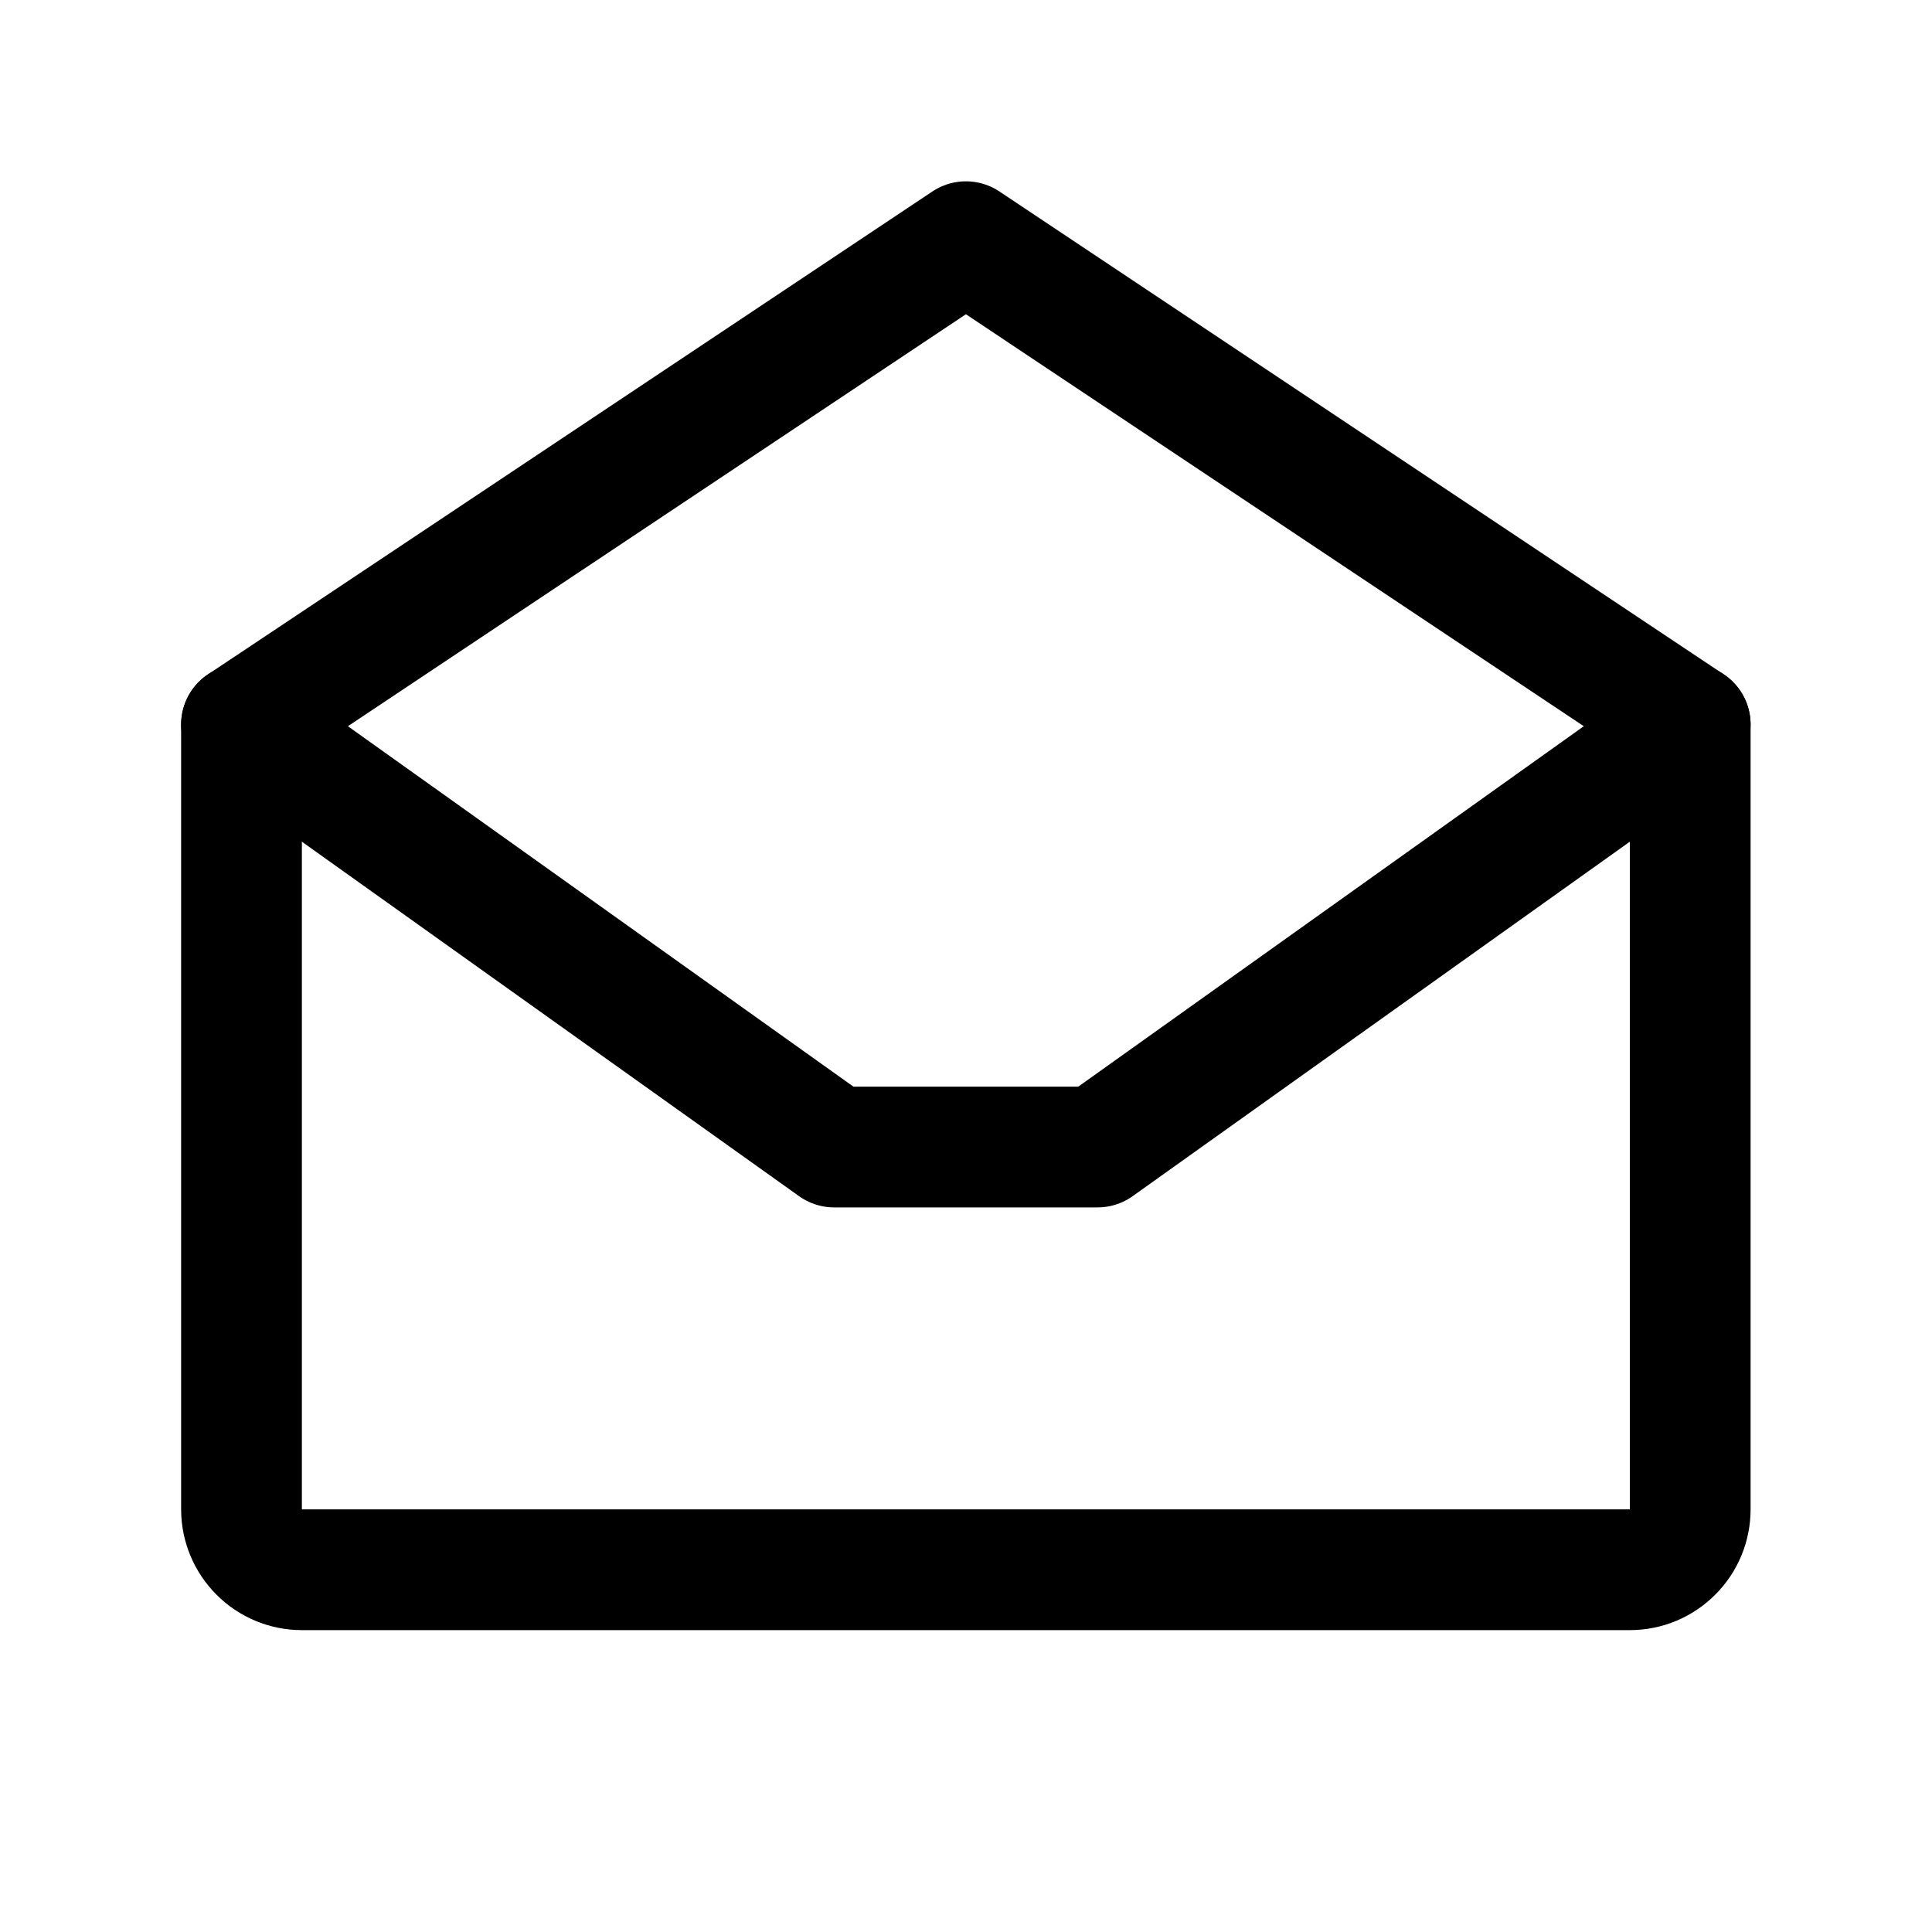
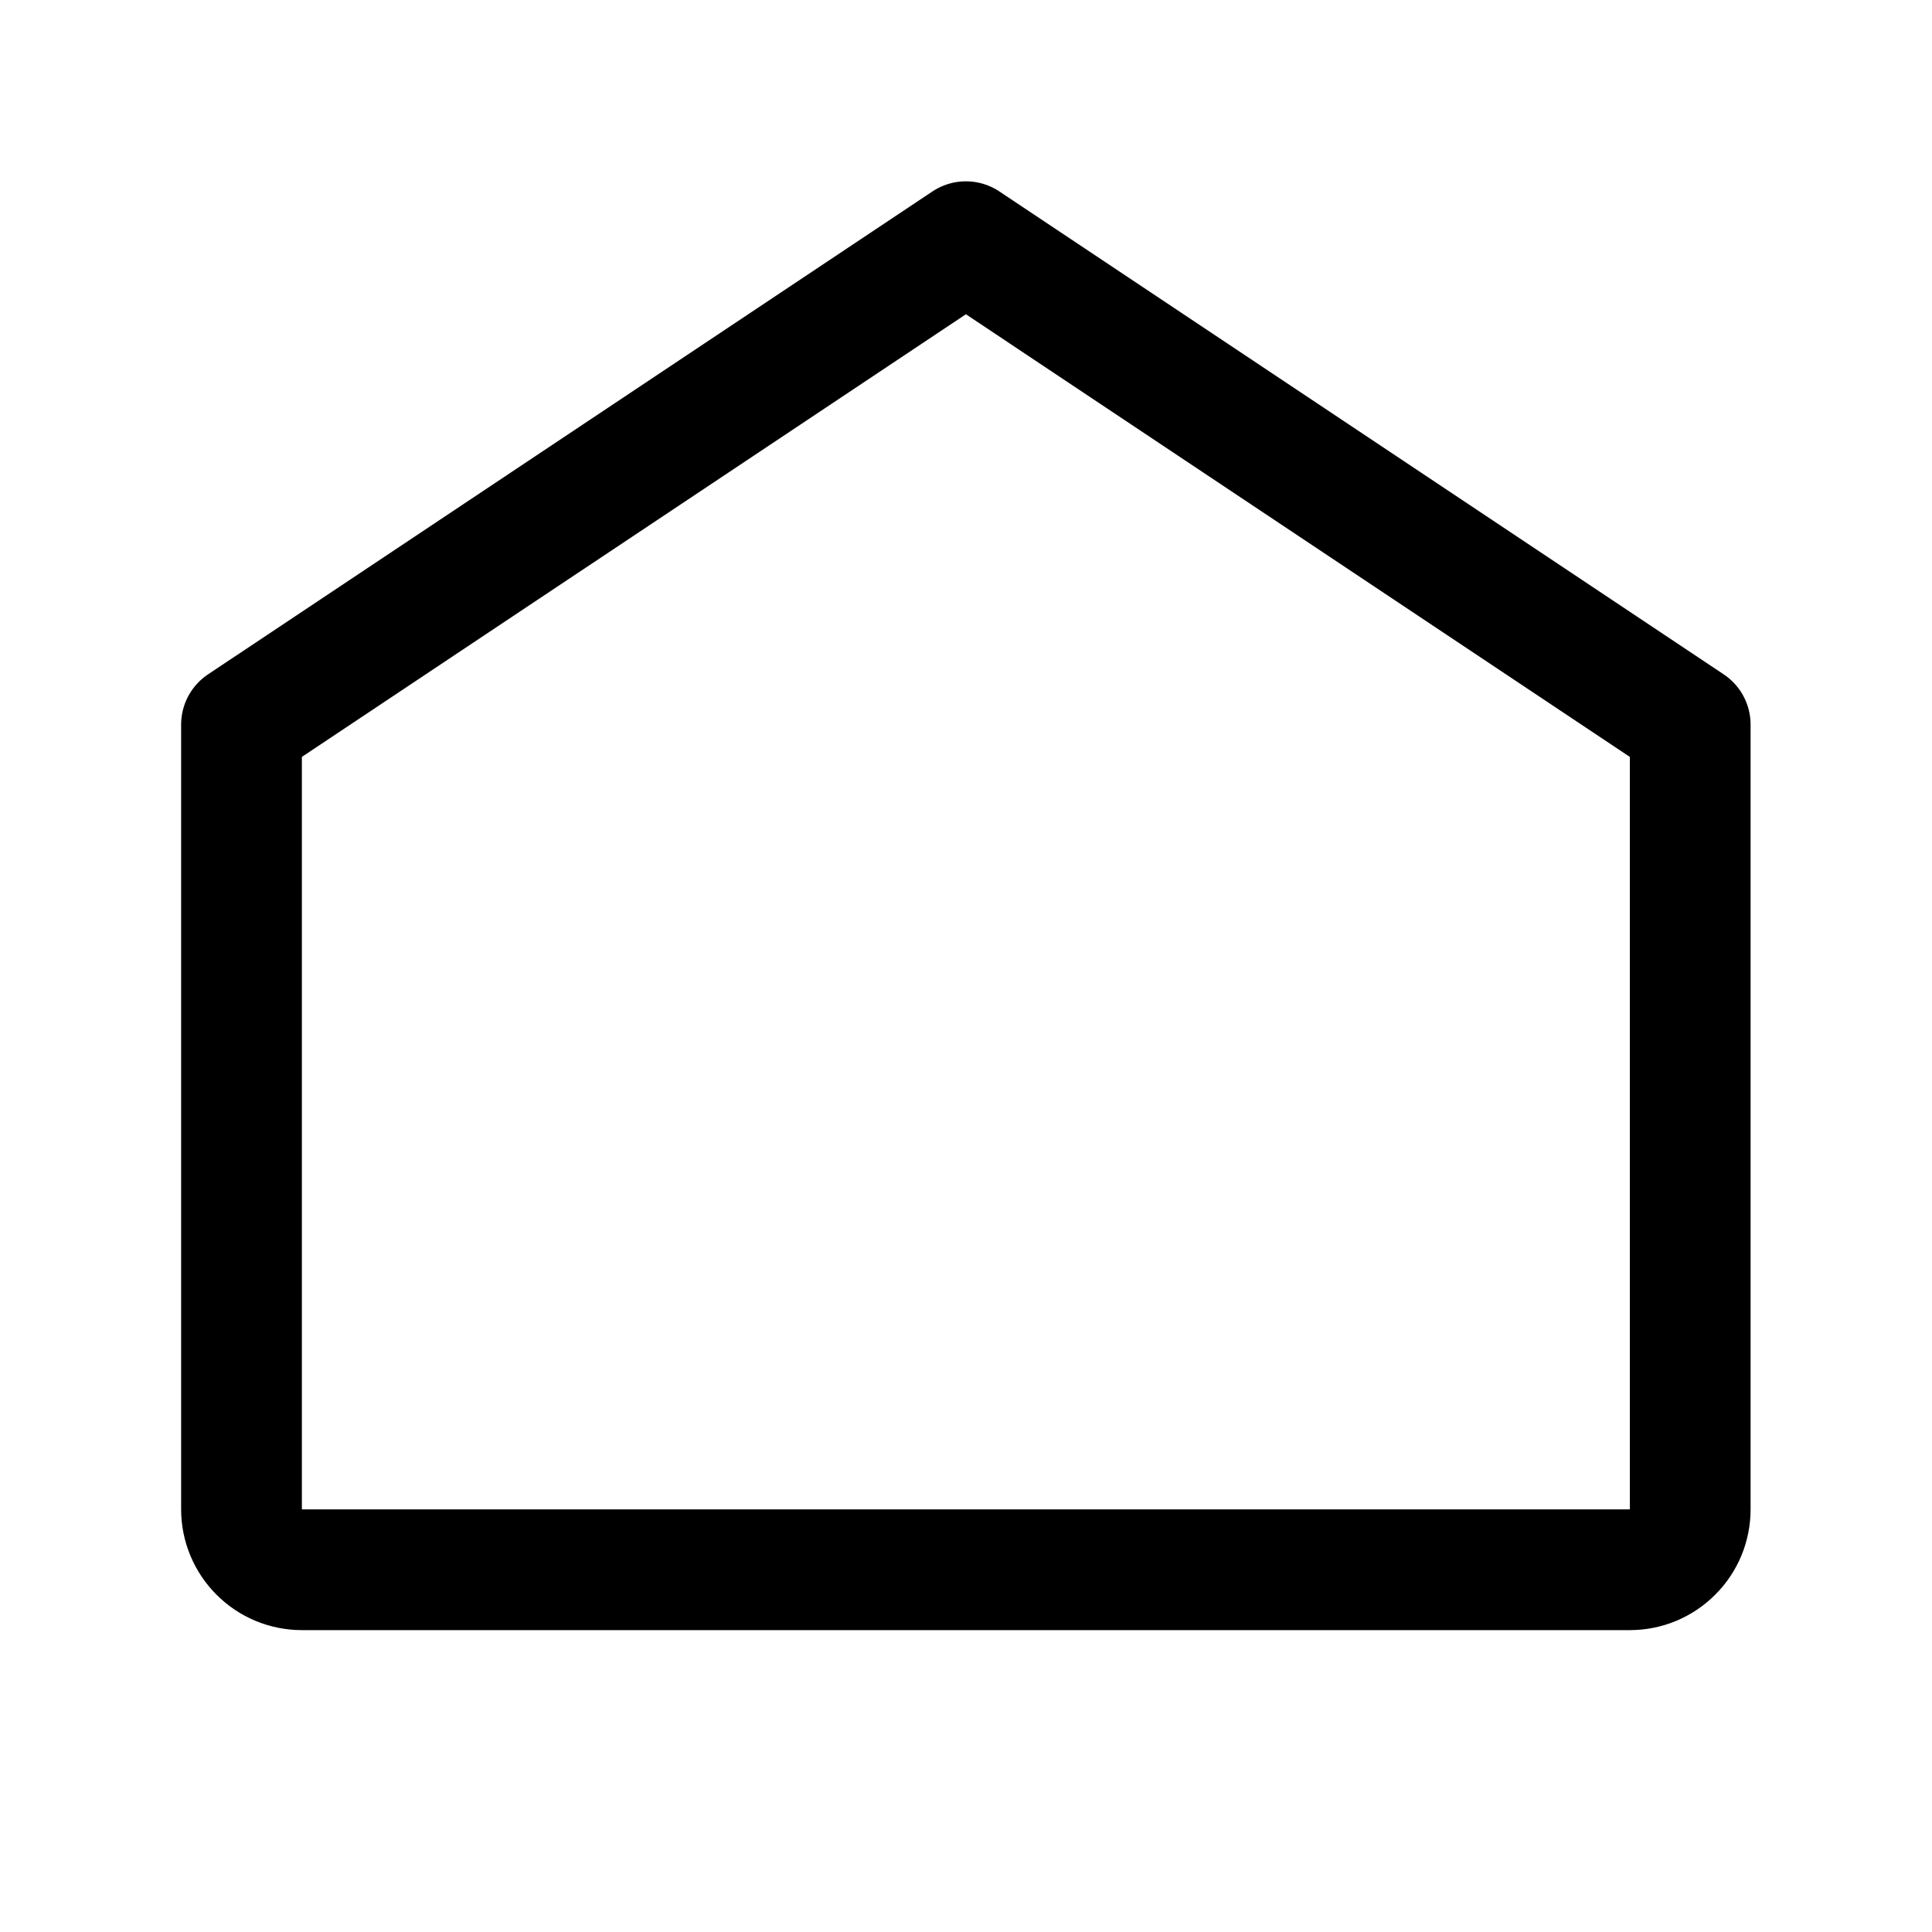
<svg xmlns="http://www.w3.org/2000/svg" width="20" height="20" viewBox="0 0 20 20" fill="none">
  <path d="M2.5 7.501V15.625C2.5 15.79 2.566 15.949 2.683 16.066C2.8 16.184 2.959 16.25 3.125 16.25H16.873C17.038 16.25 17.197 16.184 17.314 16.066C17.432 15.949 17.497 15.79 17.497 15.625V7.501L9.999 2.502L2.5 7.501Z" stroke="black" stroke-width="1.25" stroke-linecap="round" stroke-linejoin="round" />
-   <path d="M17.497 7.5L11.362 11.874H8.635L2.5 7.5" stroke="black" stroke-width="1.25" stroke-linecap="round" stroke-linejoin="round" />
</svg>